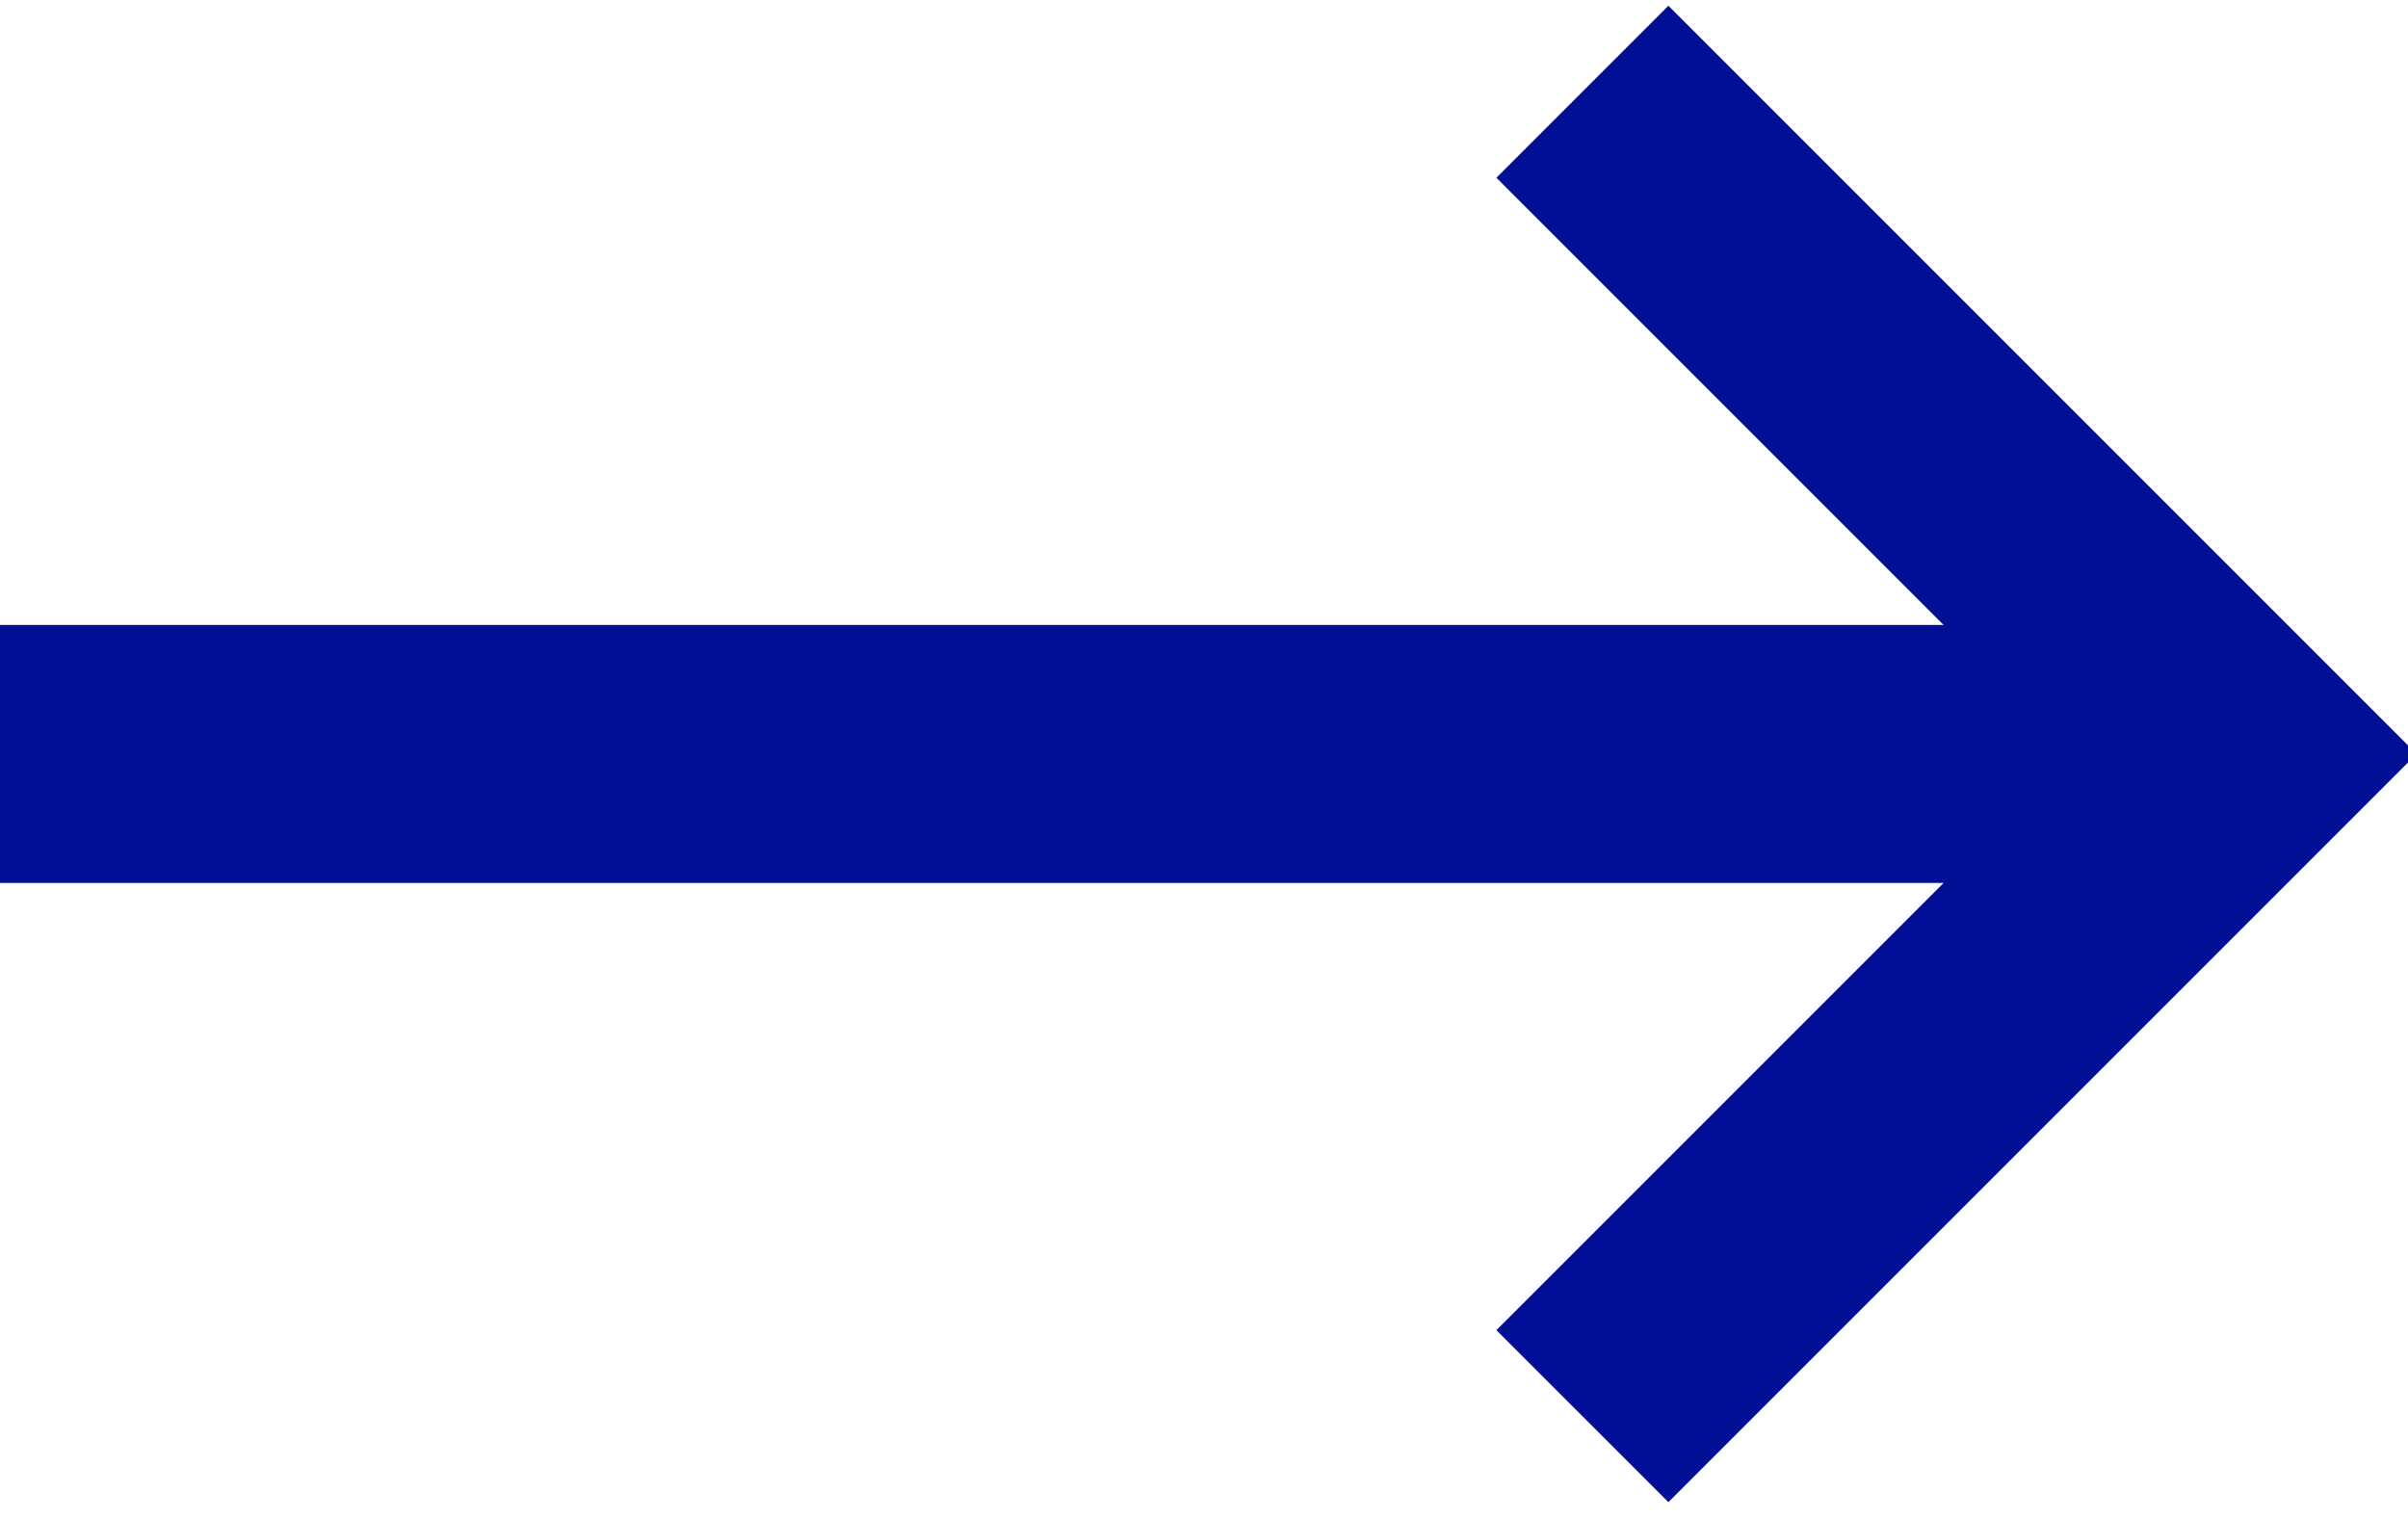
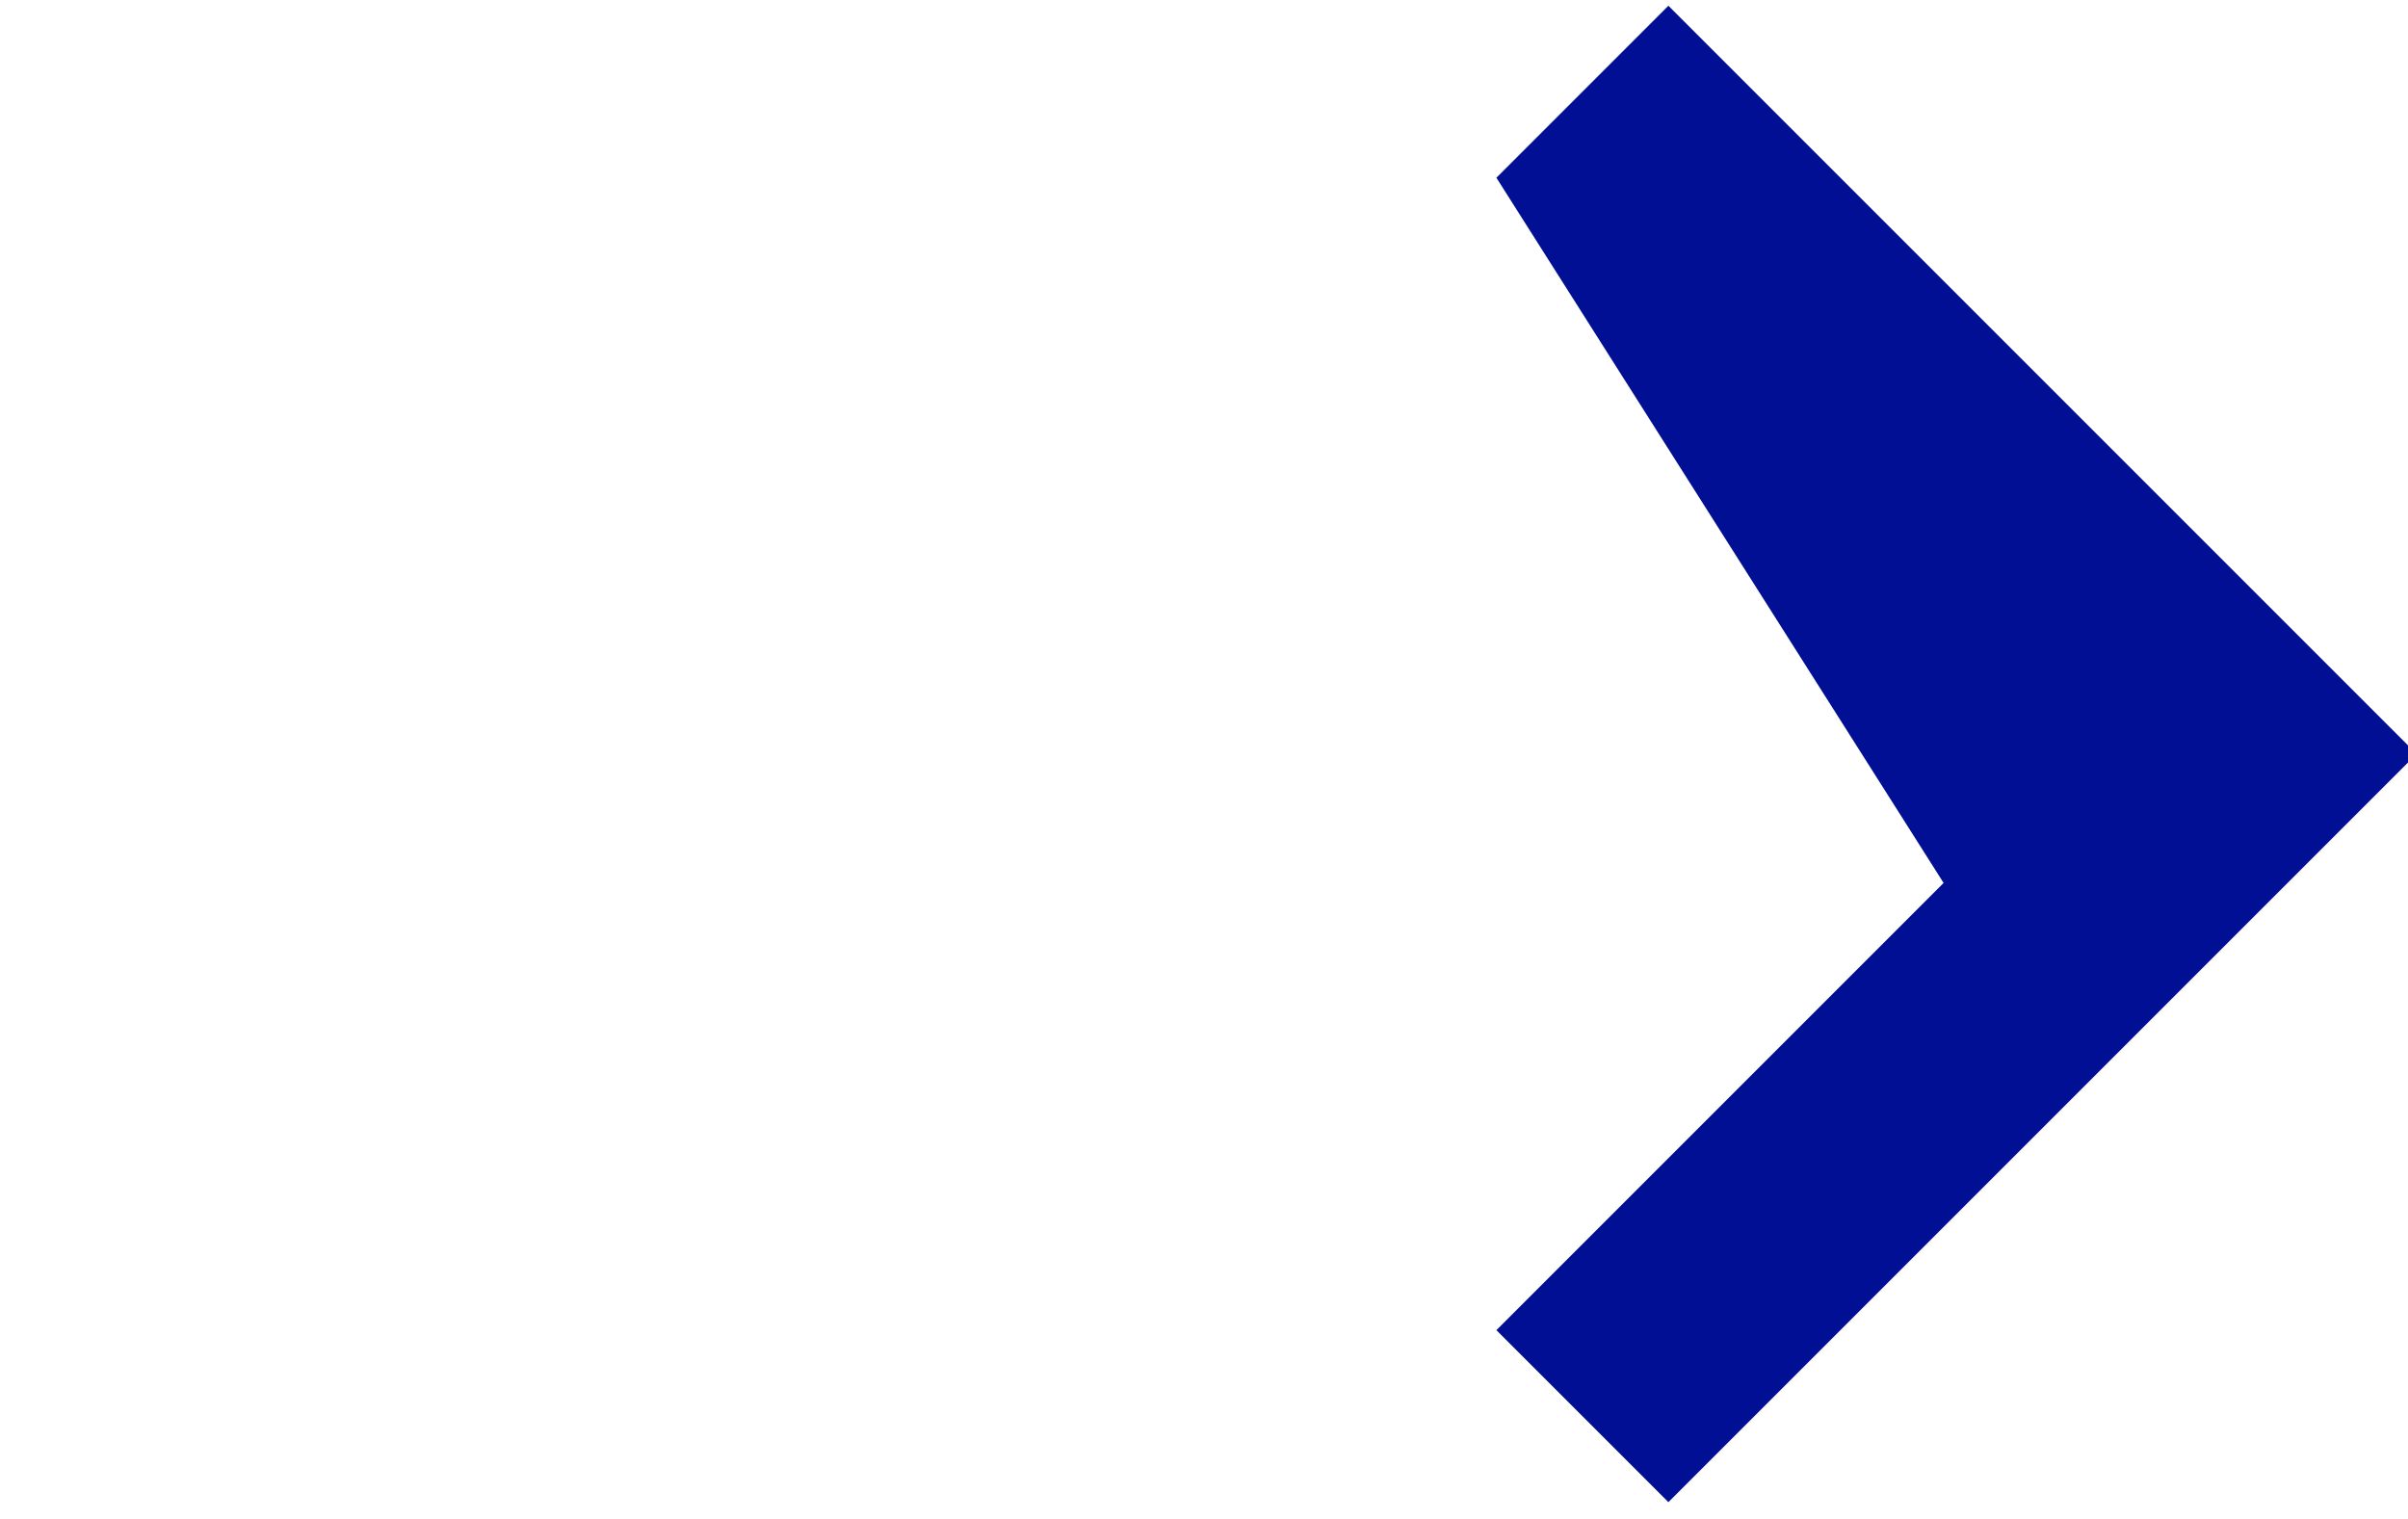
<svg xmlns="http://www.w3.org/2000/svg" width="84" height="53" viewBox="0 0 84 53" fill="none">
-   <path d="M52.2 6.2L58.2 0.2L84 26V26.6L58.2 52.4L52.2 46.4L67.8 30.8H7.15256e-07V21.8H67.8L52.2 6.2Z" fill="#000F93" />
+   <path d="M52.2 6.2L58.2 0.2L84 26V26.6L58.2 52.4L52.2 46.4L67.8 30.8H7.15256e-07H67.8L52.2 6.2Z" fill="#000F93" />
</svg>